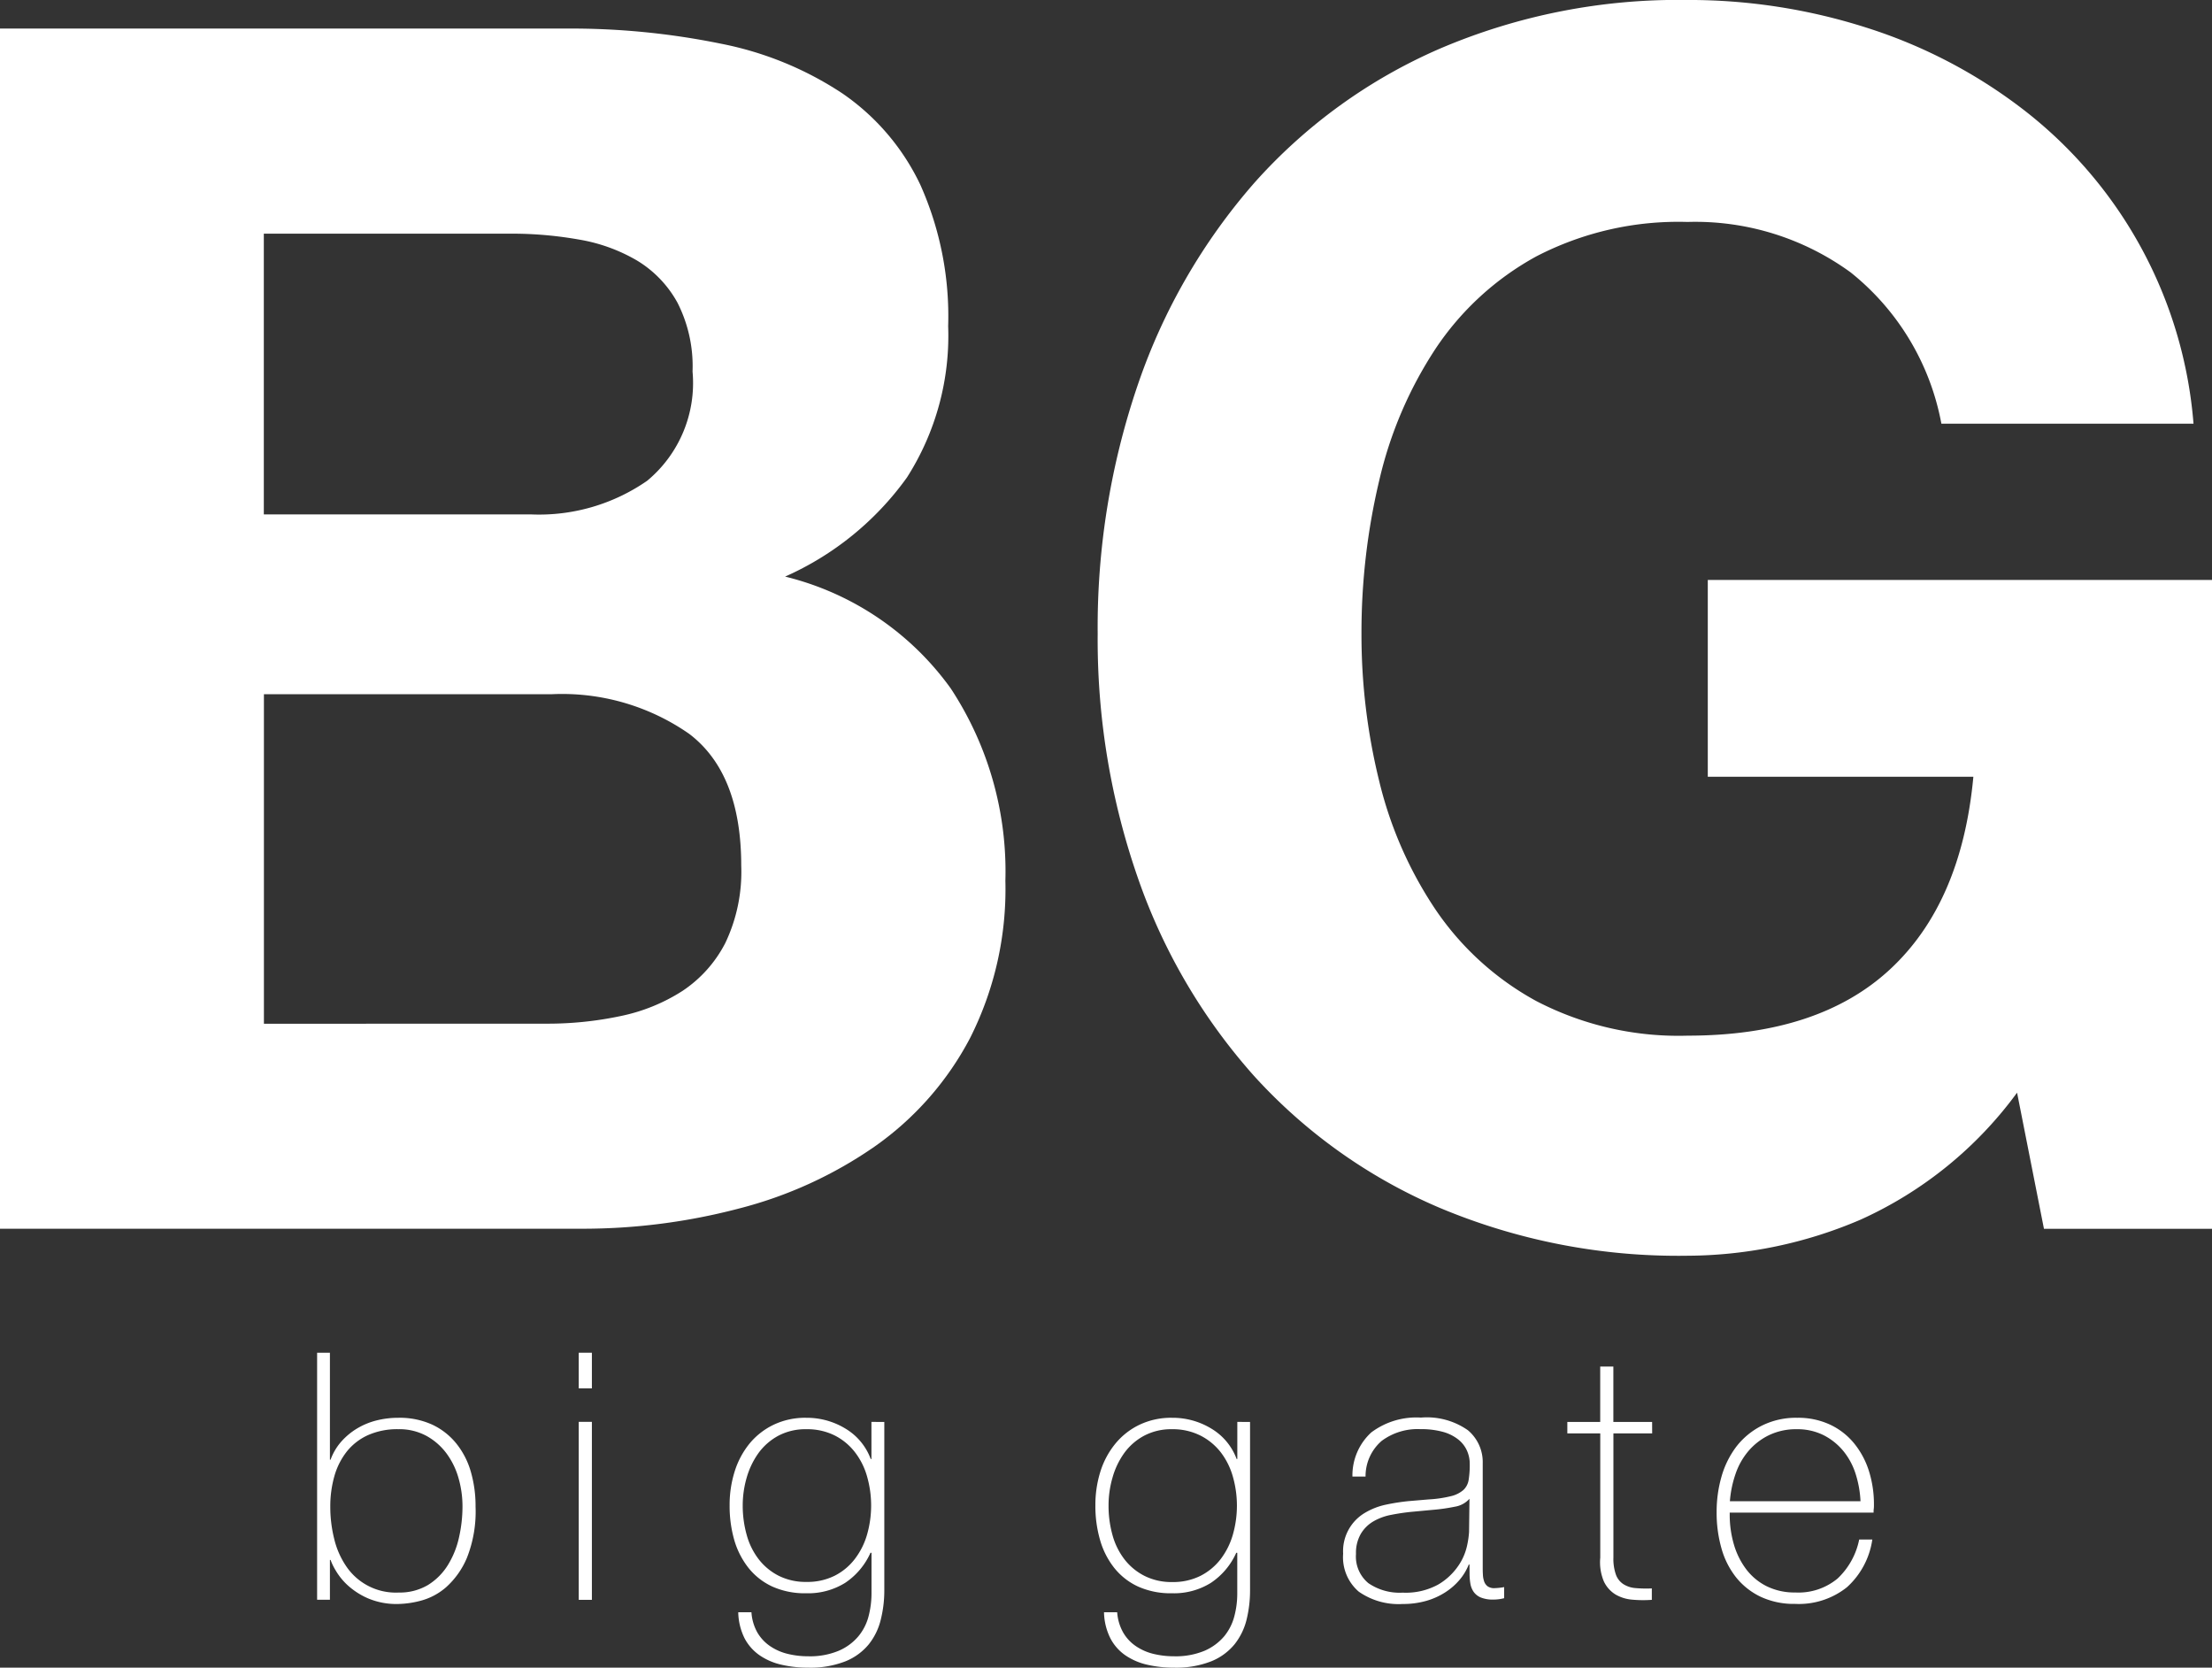
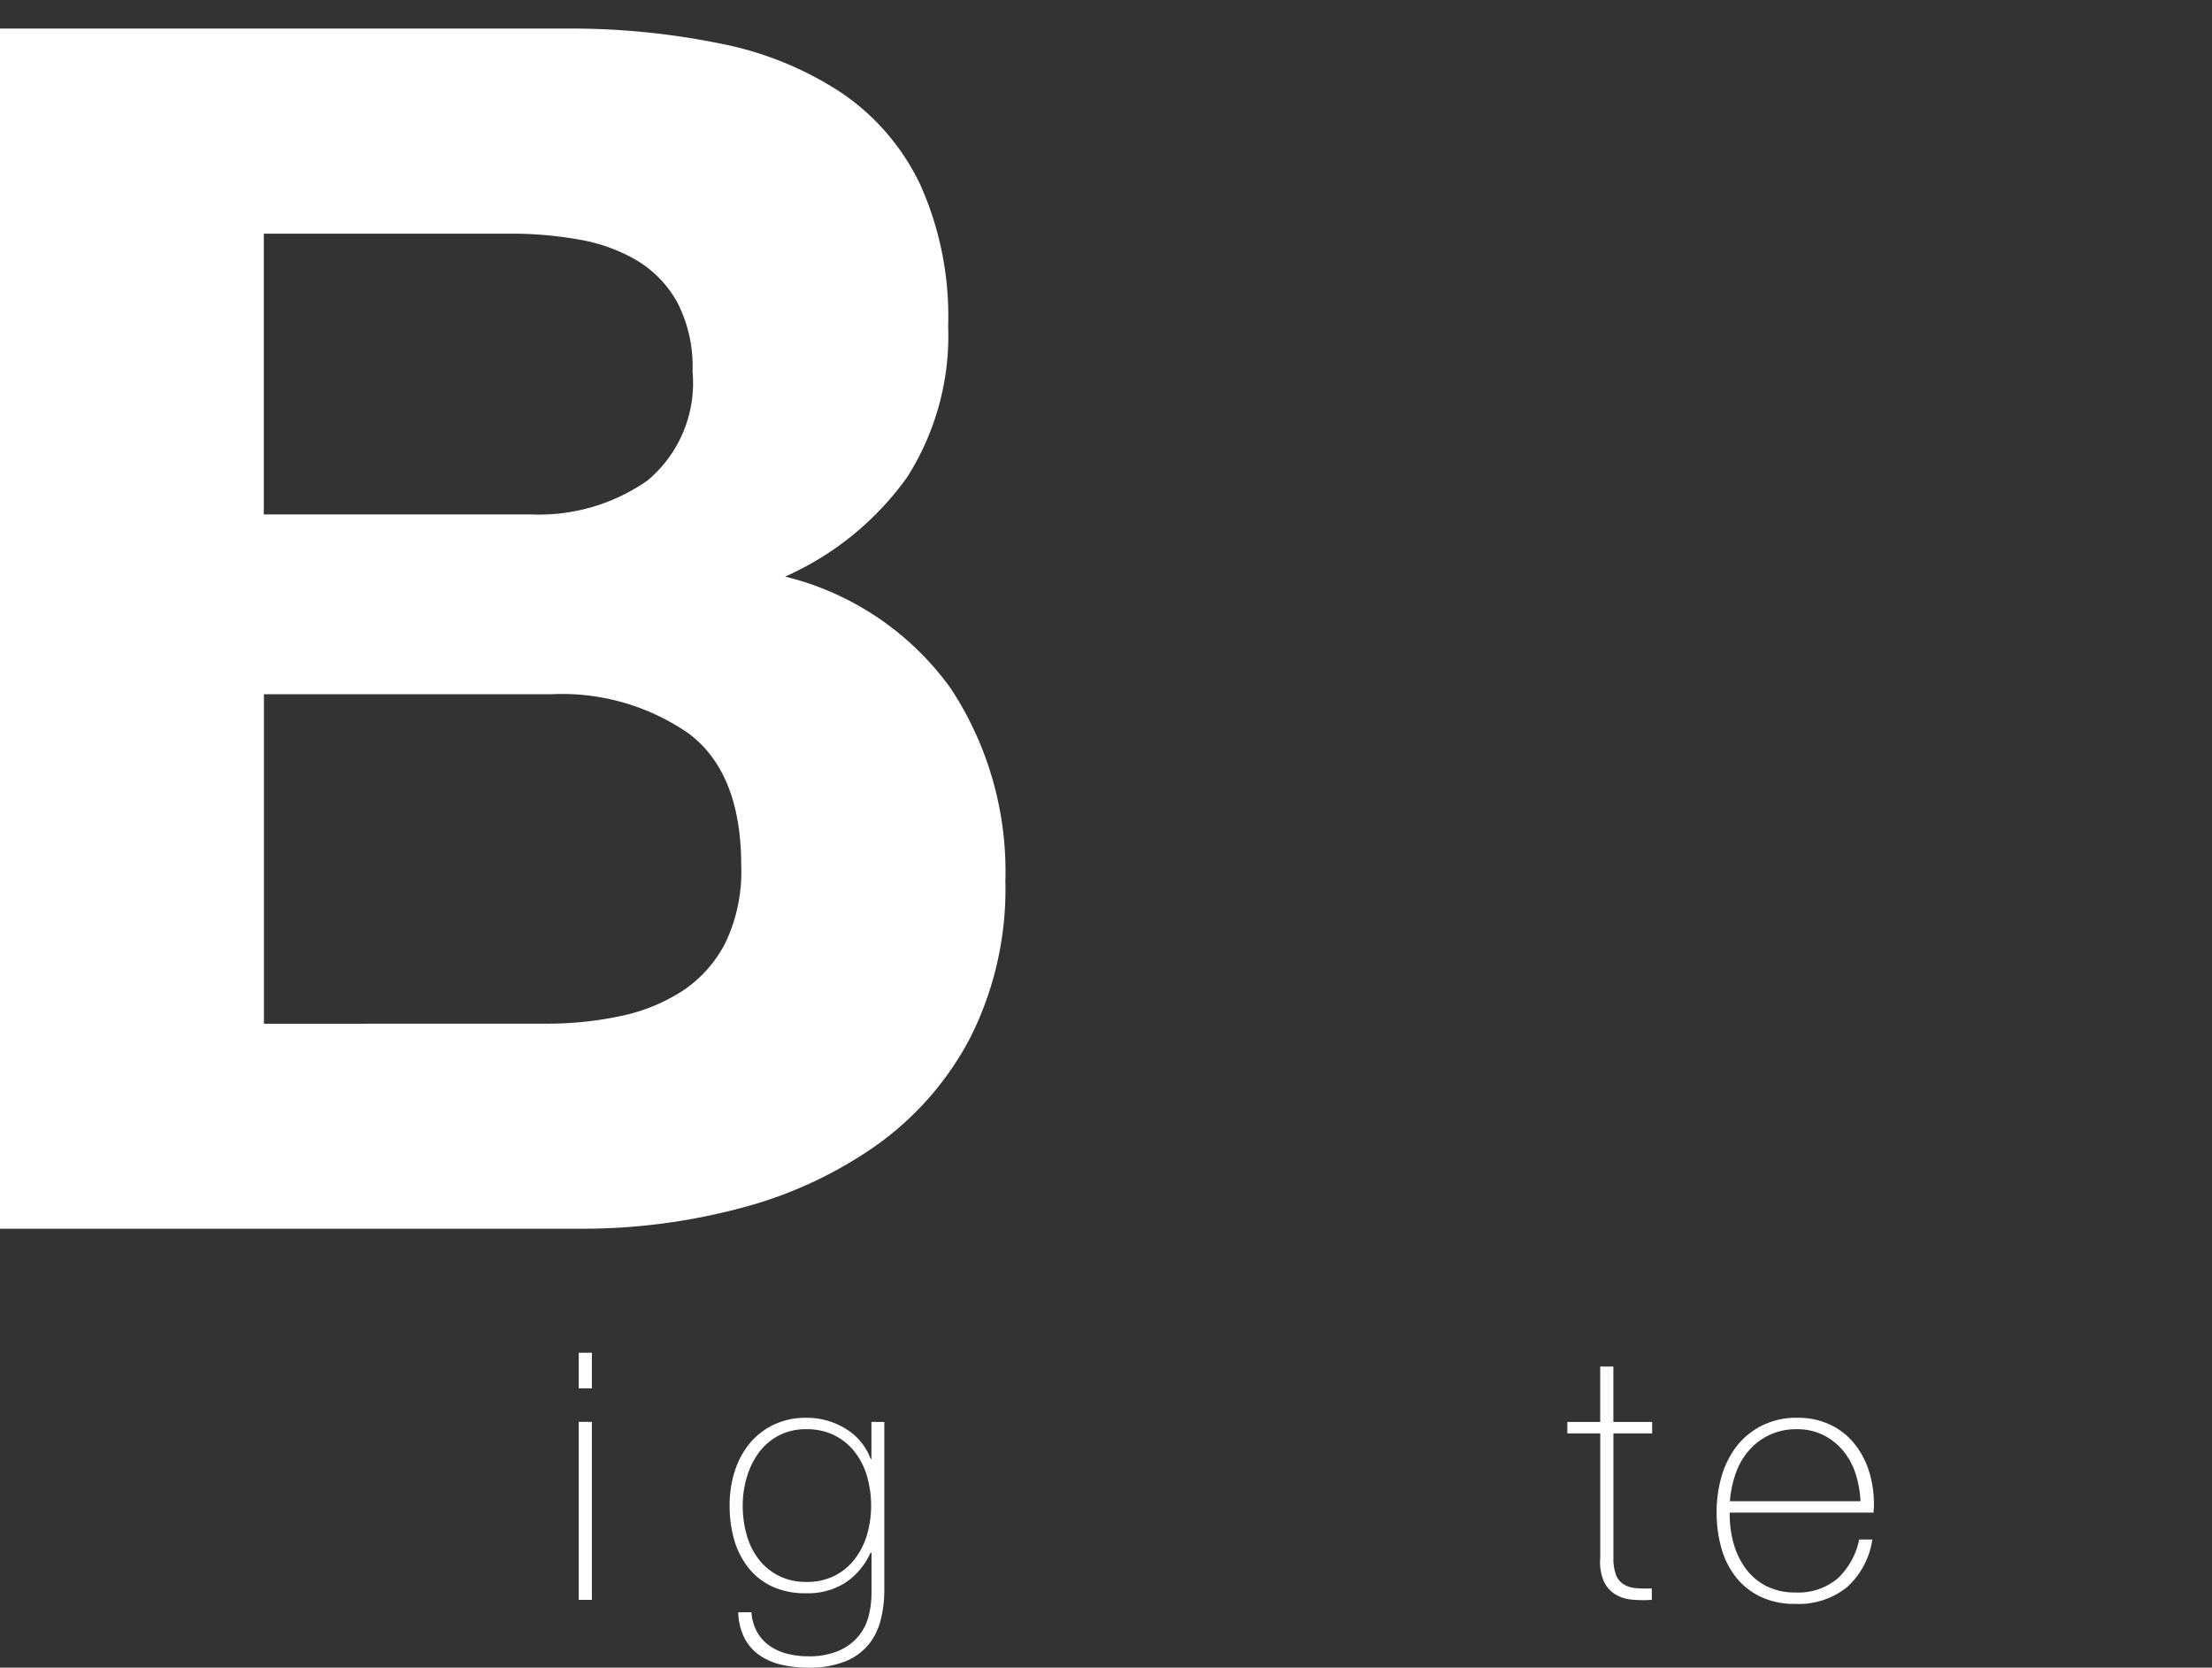
<svg xmlns="http://www.w3.org/2000/svg" width="89.487" height="67.46" viewBox="0 0 89.487 67.46">
  <rect x="0" y="0" width="89.487" height="67.46" fill="#333333" stroke="none" />
  <g id="グループ_43" data-name="グループ 43" transform="translate(-595.631 -8028.328)">
    <g id="グループ_42" data-name="グループ 42">
      <path id="パス_353" data-name="パス 353" d="M40.842,29.484a30.235,30.235,0,0,1,6.324.613,13.637,13.637,0,0,1,4.9,2.006,9.322,9.322,0,0,1,3.162,3.706,13.019,13.019,0,0,1,1.123,5.711,10.648,10.648,0,0,1-1.666,6.121,12.1,12.1,0,0,1-4.93,4.011,11.664,11.664,0,0,1,6.7,4.523,13.455,13.455,0,0,1,2.211,7.785,13.36,13.36,0,0,1-1.428,6.358A12.4,12.4,0,0,1,53.387,74.7a17,17,0,0,1-5.508,2.517,24.828,24.828,0,0,1-6.358.815H17.993V29.484Zm-1.36,19.653a7.671,7.671,0,0,0,4.692-1.361,5.136,5.136,0,0,0,1.836-4.42,5.659,5.659,0,0,0-.612-2.788,4.545,4.545,0,0,0-1.632-1.7,6.893,6.893,0,0,0-2.346-.849,15.549,15.549,0,0,0-2.754-.239h-10V49.137Zm.612,20.6a14.252,14.252,0,0,0,2.992-.305A7.365,7.365,0,0,0,45.6,68.414a5.152,5.152,0,0,0,1.734-1.937,6.686,6.686,0,0,0,.646-3.128q0-3.741-2.109-5.338a8.989,8.989,0,0,0-5.576-1.6H28.67V69.74Z" transform="translate(577.638 8000)" fill="#fff" />
-       <path id="パス_354" data-name="パス 354" d="M93.269,77.662a17.887,17.887,0,0,1-7,1.462,24.9,24.9,0,0,1-10.032-1.937,21.518,21.518,0,0,1-7.513-5.338,23.654,23.654,0,0,1-4.692-7.991A29.318,29.318,0,0,1,62.4,53.965a30.345,30.345,0,0,1,1.633-10.1,24.3,24.3,0,0,1,4.692-8.126A21.485,21.485,0,0,1,76.234,30.3a24.521,24.521,0,0,1,10.032-1.973,23.6,23.6,0,0,1,7.242,1.122,20.56,20.56,0,0,1,6.324,3.3,17.837,17.837,0,0,1,6.9,12.717h-10.2a10.213,10.213,0,0,0-3.672-6.12,10.671,10.671,0,0,0-6.6-2.04A12.481,12.481,0,0,0,80.144,38.7a11.561,11.561,0,0,0-4.08,3.741,16.392,16.392,0,0,0-2.277,5.337,26.577,26.577,0,0,0-.715,6.189,24.71,24.71,0,0,0,.715,5.949,16.067,16.067,0,0,0,2.277,5.2,11.662,11.662,0,0,0,4.08,3.706,12.459,12.459,0,0,0,6.122,1.4q5.3,0,8.193-2.687t3.367-7.786H87.082V51.788h20.4V78.036h-6.8l-1.088-5.508A15.989,15.989,0,0,1,93.269,77.662Z" transform="translate(577.638 8000)" fill="#fff" />
    </g>
    <g id="グループ_17" data-name="グループ 17" transform="translate(577.638 8000)">
-       <path id="パス_355" data-name="パス 355" d="M30.822,83.048h.518v4.326h.027a2.275,2.275,0,0,1,.436-.735,2.748,2.748,0,0,1,.644-.532,2.9,2.9,0,0,1,.787-.322,3.577,3.577,0,0,1,.869-.105,3.171,3.171,0,0,1,1.383.28,2.752,2.752,0,0,1,.975.77,3.235,3.235,0,0,1,.582,1.141,4.991,4.991,0,0,1,.189,1.407,5.082,5.082,0,0,1-.349,2.065,3.322,3.322,0,0,1-.842,1.19,2.559,2.559,0,0,1-1.025.546,3.863,3.863,0,0,1-.913.133,2.951,2.951,0,0,1-1.212-.224,2.987,2.987,0,0,1-.823-.525,2.571,2.571,0,0,1-.49-.6,2.311,2.311,0,0,1-.211-.434H31.34v1.61h-.518Zm3.283,9.7a2.231,2.231,0,0,0,1.208-.308,2.485,2.485,0,0,0,.8-.805,3.58,3.58,0,0,0,.45-1.12,5.659,5.659,0,0,0,.14-1.239,4.124,4.124,0,0,0-.162-1.162,3.084,3.084,0,0,0-.49-1,2.529,2.529,0,0,0-.815-.707,2.309,2.309,0,0,0-1.129-.266,2.924,2.924,0,0,0-1.222.238,2.321,2.321,0,0,0-.856.658,2.89,2.89,0,0,0-.506.994,4.458,4.458,0,0,0-.168,1.246,5.342,5.342,0,0,0,.155,1.288,3.359,3.359,0,0,0,.484,1.113A2.418,2.418,0,0,0,34.1,92.75Z" fill="#fff" />
      <path id="パス_356" data-name="パス 356" d="M41.406,84.49V83.048h.532V84.49Zm0,8.554v-7.2h.532v7.2Z" fill="#fff" />
      <path id="パス_357" data-name="パス 357" d="M53.768,85.848v6.818a4.828,4.828,0,0,1-.141,1.169,2.567,2.567,0,0,1-.481,1,2.36,2.36,0,0,1-.943.693,3.874,3.874,0,0,1-1.521.259,4.689,4.689,0,0,1-1.077-.119,2.551,2.551,0,0,1-.878-.378,1.93,1.93,0,0,1-.61-.686,2.481,2.481,0,0,1-.258-1.057h.534a1.913,1.913,0,0,0,.236.812,1.7,1.7,0,0,0,.512.553,2.166,2.166,0,0,0,.707.315,3.467,3.467,0,0,0,.84.1,3.015,3.015,0,0,0,1.238-.224,2.135,2.135,0,0,0,.791-.582,2.084,2.084,0,0,0,.414-.811,3.675,3.675,0,0,0,.119-.917V91.14h-.041a2.866,2.866,0,0,1-1.027,1.218,2.834,2.834,0,0,1-1.571.42,3.209,3.209,0,0,1-1.377-.273,2.66,2.66,0,0,1-.963-.756,3.3,3.3,0,0,1-.574-1.127,4.994,4.994,0,0,1-.187-1.4,4.5,4.5,0,0,1,.2-1.358,3.4,3.4,0,0,1,.594-1.127,2.864,2.864,0,0,1,.974-.77,2.967,2.967,0,0,1,1.336-.287,3,3,0,0,1,1.576.434,2.4,2.4,0,0,1,1.028,1.232h.029v-1.5Zm-3.151.294a2.334,2.334,0,0,0-1.14.266,2.4,2.4,0,0,0-.8.7,3.226,3.226,0,0,0-.475.987,4.025,4.025,0,0,0-.162,1.127,4.375,4.375,0,0,0,.162,1.2,2.838,2.838,0,0,0,.49.987,2.383,2.383,0,0,0,.811.665,2.432,2.432,0,0,0,1.113.245,2.467,2.467,0,0,0,1.149-.253,2.38,2.38,0,0,0,.818-.685,2.965,2.965,0,0,0,.49-.987,4.274,4.274,0,0,0,0-2.331,2.882,2.882,0,0,0-.49-.987,2.408,2.408,0,0,0-.818-.679A2.479,2.479,0,0,0,50.617,86.142Z" fill="#fff" />
-       <path id="パス_358" data-name="パス 358" d="M68.564,85.848v6.818a4.928,4.928,0,0,1-.138,1.169,2.6,2.6,0,0,1-.483,1,2.36,2.36,0,0,1-.943.693,3.876,3.876,0,0,1-1.522.259,4.686,4.686,0,0,1-1.076-.119,2.573,2.573,0,0,1-.879-.378,1.9,1.9,0,0,1-.607-.686,2.452,2.452,0,0,1-.26-1.057h.533a1.928,1.928,0,0,0,.239.812,1.679,1.679,0,0,0,.51.553,2.161,2.161,0,0,0,.706.315,3.479,3.479,0,0,0,.84.1,3.03,3.03,0,0,0,1.241-.224,2.169,2.169,0,0,0,.791-.582,2.108,2.108,0,0,0,.412-.811,3.584,3.584,0,0,0,.119-.917V91.14h-.041a2.861,2.861,0,0,1-1.028,1.218,2.822,2.822,0,0,1-1.57.42,3.209,3.209,0,0,1-1.377-.273,2.651,2.651,0,0,1-.963-.756,3.26,3.26,0,0,1-.572-1.127,4.921,4.921,0,0,1-.189-1.4,4.5,4.5,0,0,1,.2-1.358,3.365,3.365,0,0,1,.6-1.127,2.861,2.861,0,0,1,.973-.77,2.967,2.967,0,0,1,1.336-.287,3,3,0,0,1,1.576.434,2.4,2.4,0,0,1,1.029,1.232h.028v-1.5Zm-3.15.294a2.34,2.34,0,0,0-1.141.266,2.378,2.378,0,0,0-.8.7A3.163,3.163,0,0,0,63,88.1a4.023,4.023,0,0,0-.16,1.127,4.375,4.375,0,0,0,.16,1.2,2.838,2.838,0,0,0,.49.987,2.38,2.38,0,0,0,.813.665,2.417,2.417,0,0,0,1.111.245,2.47,2.47,0,0,0,1.149-.253,2.406,2.406,0,0,0,.82-.685,3,3,0,0,0,.488-.987,4.274,4.274,0,0,0,0-2.331,2.915,2.915,0,0,0-.488-.987,2.435,2.435,0,0,0-.82-.679A2.482,2.482,0,0,0,65.414,86.142Z" fill="#fff" />
-       <path id="パス_359" data-name="パス 359" d="M77.441,91.616h-.029a2.222,2.222,0,0,1-.363.609,2.585,2.585,0,0,1-.582.511,2.862,2.862,0,0,1-.776.35,3.417,3.417,0,0,1-.953.126,2.808,2.808,0,0,1-1.777-.5,1.833,1.833,0,0,1-.631-1.533,1.8,1.8,0,0,1,.889-1.659,2.774,2.774,0,0,1,.855-.329,8.465,8.465,0,0,1,.9-.14l.826-.07a4.827,4.827,0,0,0,.9-.133,1.173,1.173,0,0,0,.5-.252.716.716,0,0,0,.209-.413,3.806,3.806,0,0,0,.043-.63,1.309,1.309,0,0,0-.113-.546,1.218,1.218,0,0,0-.35-.448,1.738,1.738,0,0,0-.615-.308,3.321,3.321,0,0,0-.924-.112,2.431,2.431,0,0,0-1.562.476,1.884,1.884,0,0,0-.651,1.442h-.531a2.356,2.356,0,0,1,.762-1.785,3.036,3.036,0,0,1,2.009-.6,2.886,2.886,0,0,1,1.9.511,1.682,1.682,0,0,1,.6,1.337v4.186c0,.1,0,.205.007.307a.97.97,0,0,0,.049.281.419.419,0,0,0,.139.2.445.445,0,0,0,.281.077,2.559,2.559,0,0,0,.391-.042v.448a1.676,1.676,0,0,1-.434.056,1.271,1.271,0,0,1-.51-.084.667.667,0,0,1-.287-.224.814.814,0,0,1-.134-.329,2.4,2.4,0,0,1-.034-.413Zm0-2.66a1.009,1.009,0,0,1-.6.322,7.426,7.426,0,0,1-.889.126l-.9.084c-.262.028-.524.068-.784.119a2.274,2.274,0,0,0-.707.259,1.431,1.431,0,0,0-.511.5,1.528,1.528,0,0,0-.2.819,1.394,1.394,0,0,0,.5,1.183,2.228,2.228,0,0,0,1.385.385,2.724,2.724,0,0,0,1.443-.329,2.54,2.54,0,0,0,.811-.756,2.3,2.3,0,0,0,.357-.826,3.6,3.6,0,0,0,.078-.539Z" fill="#fff" />
      <path id="パス_360" data-name="パス 360" d="M84.832,86.31H83.264v5.026a1.917,1.917,0,0,0,.1.685.773.773,0,0,0,.3.386,1.058,1.058,0,0,0,.49.161,4.843,4.843,0,0,0,.664.014v.462a4.845,4.845,0,0,1-.791-.007,1.6,1.6,0,0,1-.679-.21,1.237,1.237,0,0,1-.469-.525,2,2,0,0,1-.147-.966V86.31H81.4v-.462h1.33v-2.24h.532v2.24h1.568Z" fill="#fff" />
      <path id="パス_361" data-name="パス 361" d="M87.969,89.516V89.6a4.271,4.271,0,0,0,.168,1.2,3.107,3.107,0,0,0,.5,1.008,2.361,2.361,0,0,0,.828.686,2.535,2.535,0,0,0,1.158.252,2.471,2.471,0,0,0,1.713-.567,2.968,2.968,0,0,0,.871-1.575h.531a3.217,3.217,0,0,1-1.029,1.932,3.121,3.121,0,0,1-2.092.672,3.177,3.177,0,0,1-1.394-.287,2.841,2.841,0,0,1-.994-.784,3.327,3.327,0,0,1-.594-1.176,5.242,5.242,0,0,1-.195-1.463,5.139,5.139,0,0,1,.2-1.449,3.667,3.667,0,0,1,.609-1.218A3.014,3.014,0,0,1,89.264,86,3.083,3.083,0,0,1,90.7,85.68a3.048,3.048,0,0,1,1.336.28,2.784,2.784,0,0,1,.973.763,3.37,3.37,0,0,1,.595,1.12,4.484,4.484,0,0,1,.2,1.365c0,.047,0,.1-.008.161s-.006.11-.006.147Zm5.291-.462a4.281,4.281,0,0,0-.2-1.113,2.782,2.782,0,0,0-.5-.924,2.5,2.5,0,0,0-.8-.637,2.362,2.362,0,0,0-1.075-.238,2.522,2.522,0,0,0-1.136.245,2.567,2.567,0,0,0-.828.644,2.849,2.849,0,0,0-.52.931,4.383,4.383,0,0,0-.225,1.092Z" fill="#fff" />
    </g>
  </g>
</svg>